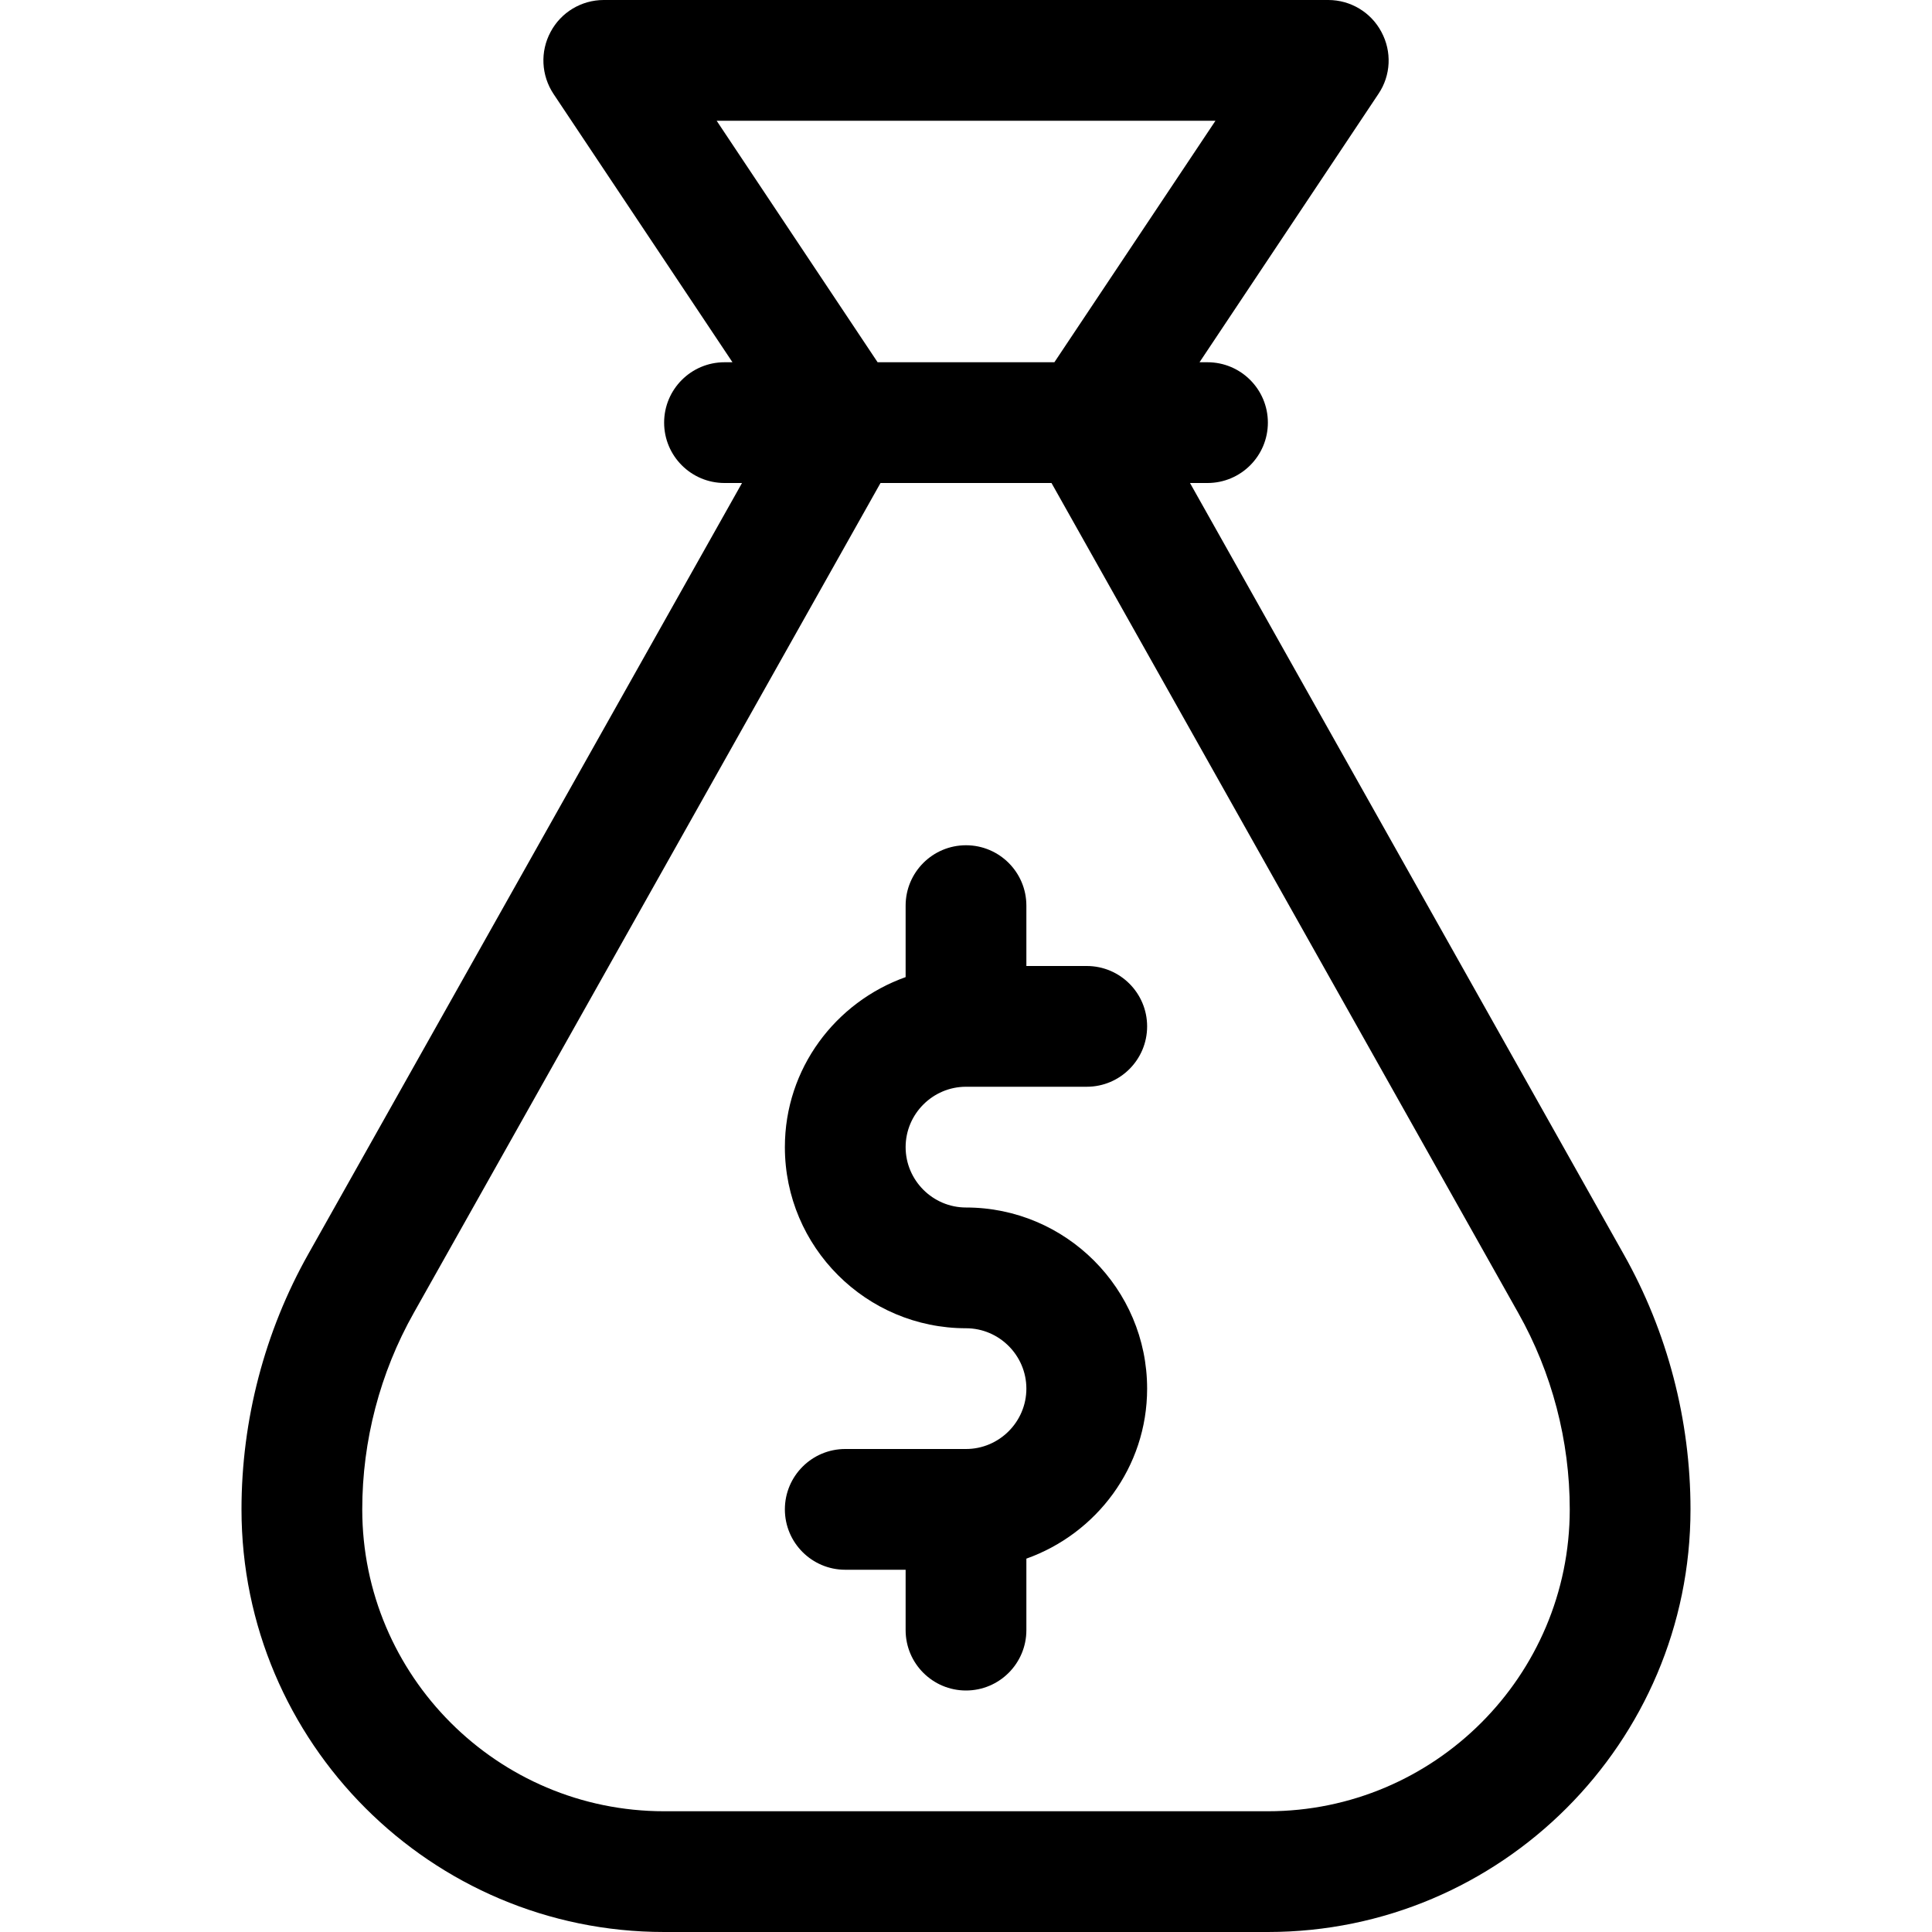
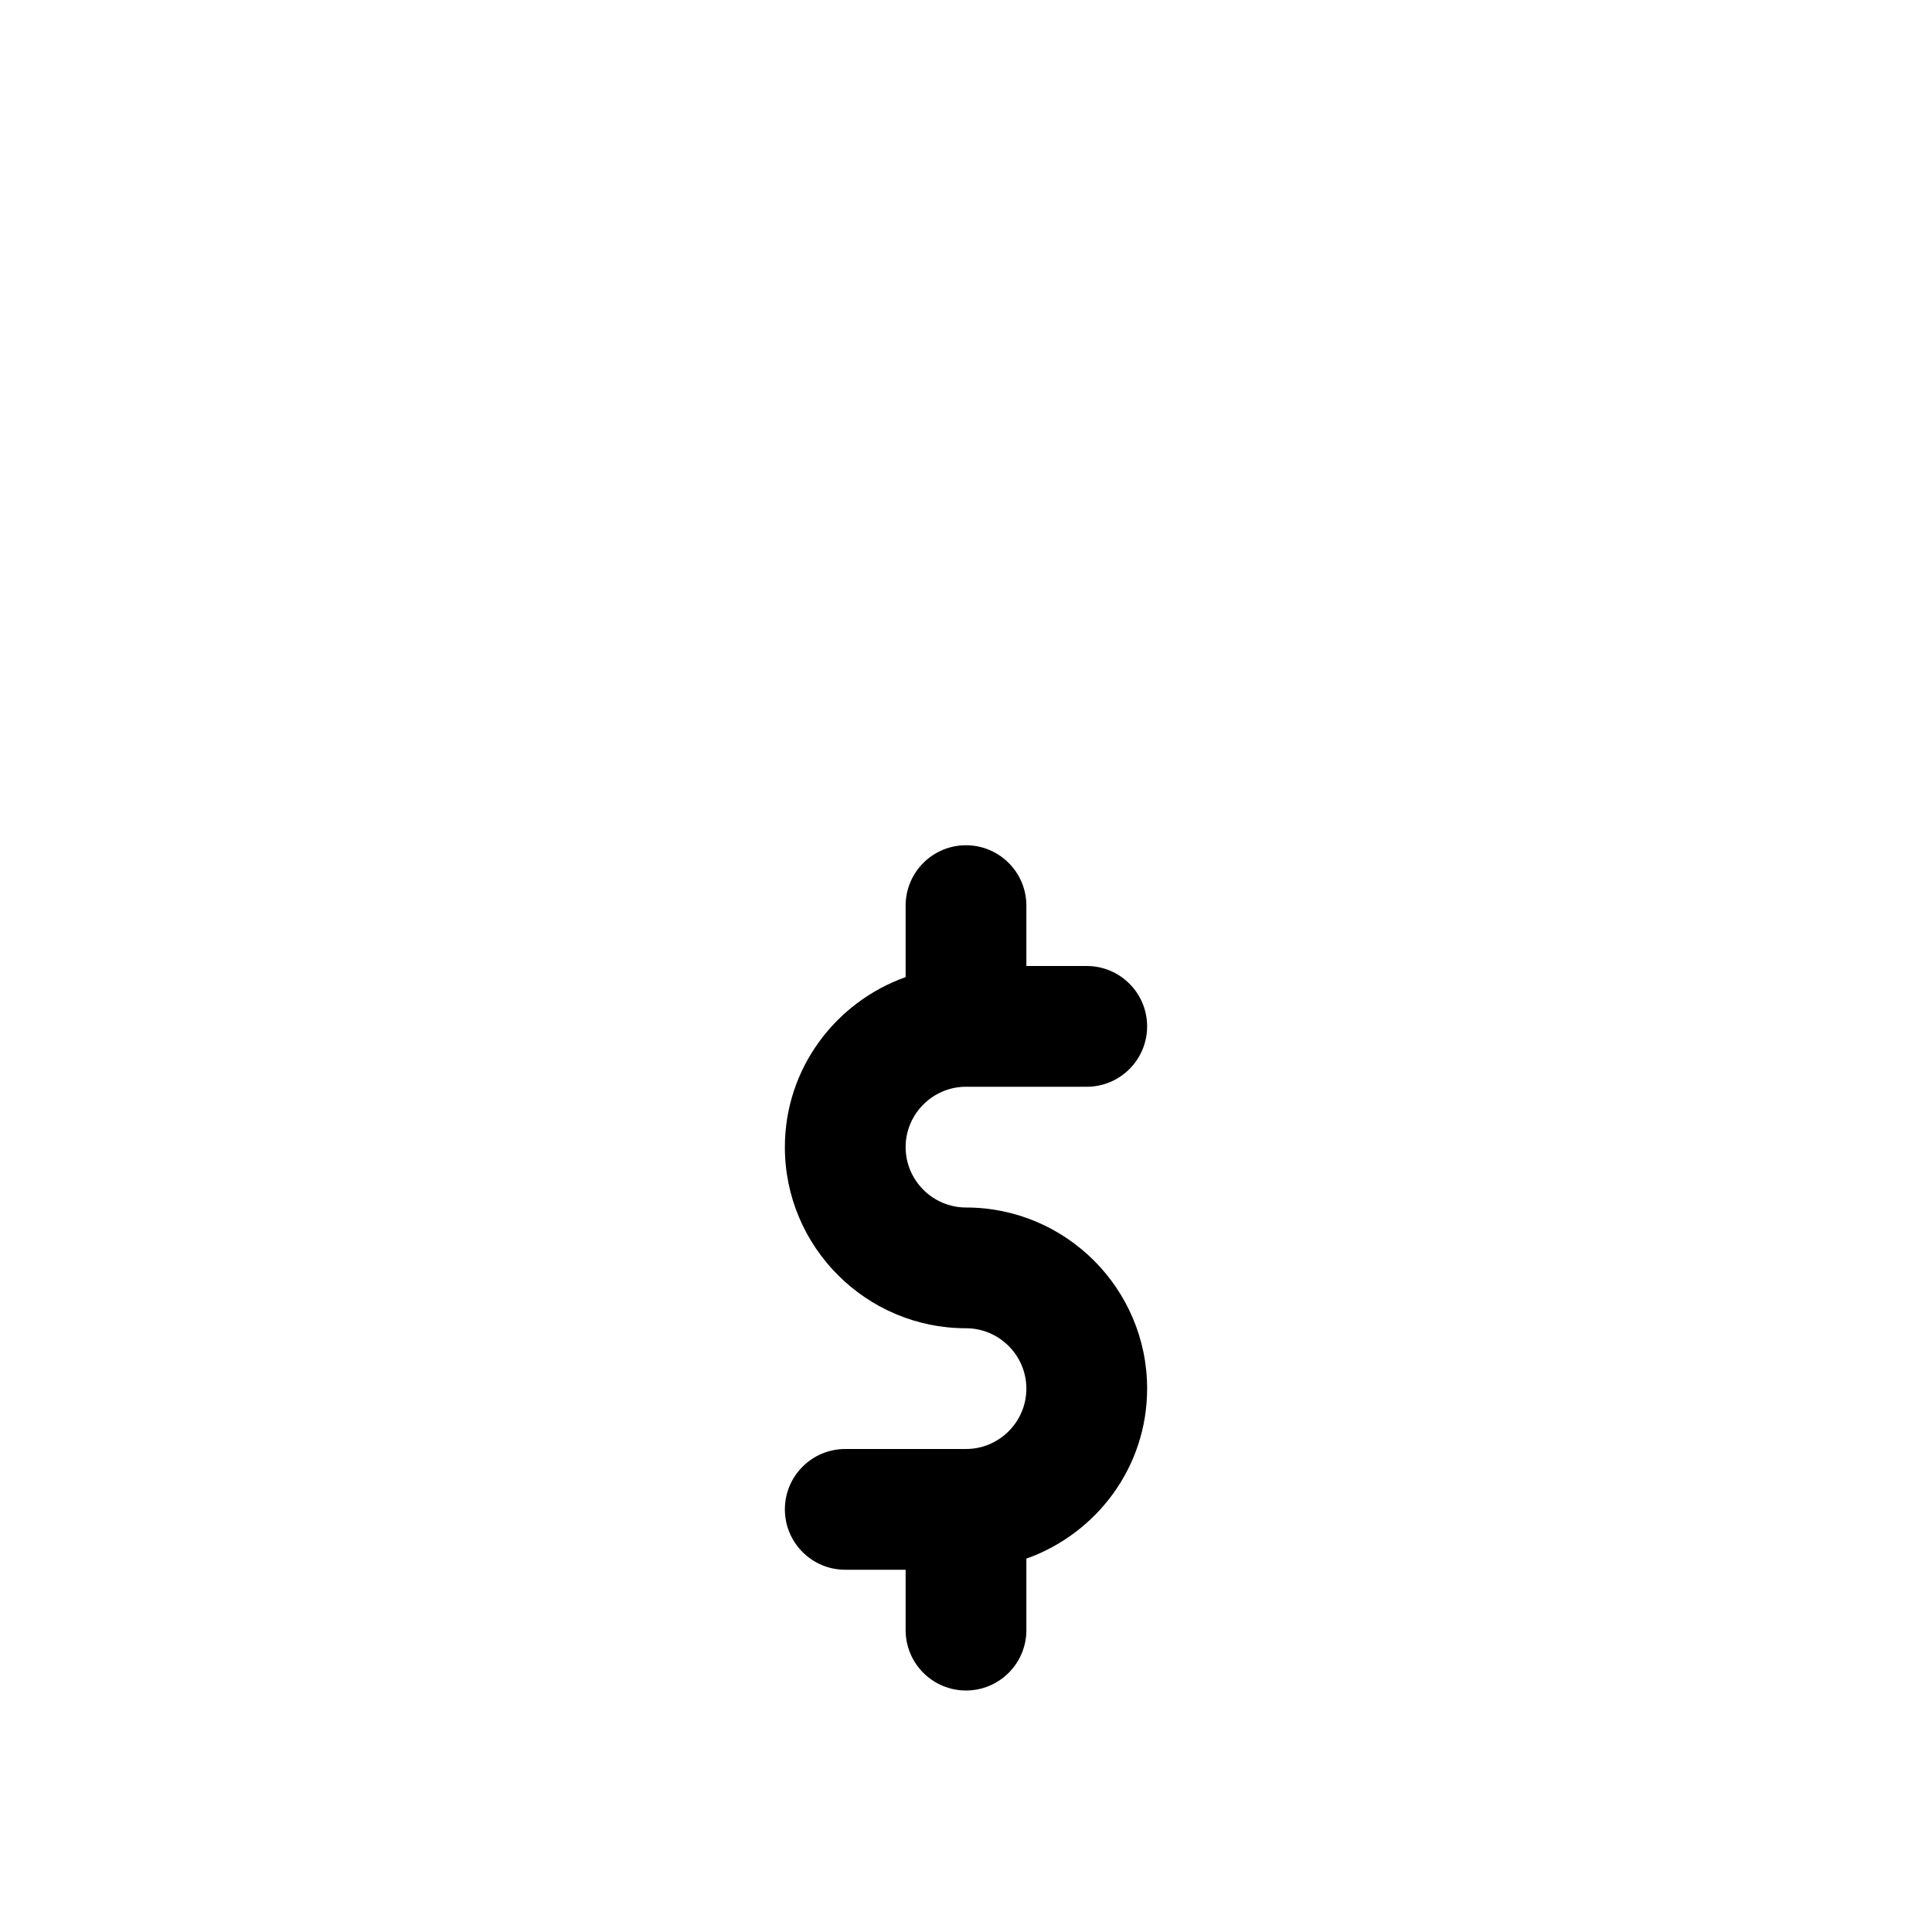
<svg xmlns="http://www.w3.org/2000/svg" version="1.1" width="512" height="512" x="0" y="0" viewBox="0 0 512 512" style="enable-background:new 0 0 512 512" xml:space="preserve">
  <g>
    <g>
      <g>
-         <path d="M430.24,332.288L315.36,128H320c8.832,0,16-7.168,16-16c0-8.832-7.168-16-16-16h-2.112l47.424-71.136    c3.296-4.896,3.584-11.2,0.768-16.416C363.328,3.264,357.92,0,352,0H160c-5.92,0-11.328,3.264-14.08,8.448    c-2.816,5.216-2.496,11.52,0.768,16.448L194.112,96H192c-8.832,0-16,7.168-16,16c0,8.832,7.168,16,16,16h4.64L81.728,332.288    C70.112,352.896,64,376.352,64,400c0,61.76,50.24,112,112,112h160c61.76,0,112-50.24,112-112    C448,376.352,441.888,352.896,430.24,332.288z M189.92,32h132.192l-42.688,64h-46.848L189.92,32z M336,480H176    c-44.128,0-80-35.872-80-80c0-18.176,4.704-36.192,13.632-52.032L233.344,128h45.312l123.712,219.968    C411.296,363.808,416,381.824,416,400C416,444.128,380.128,480,336,480z" fill="#000000" data-original="#000000" />
-       </g>
+         </g>
    </g>
    <g>
      <g>
        <path d="M256,320c-8.8,0-16-7.2-16-16s7.2-16,16-16h32c8.832,0,16-7.168,16-16c0-8.832-7.168-16-16-16h-16v-16    c0-8.832-7.168-16-16-16c-8.832,0-16,7.168-16,16v18.944c-18.592,6.624-32,24.224-32,45.056c0,26.464,21.536,48,48,48    c8.8,0,16,7.2,16,16s-7.2,16-16,16h-32c-8.832,0-16,7.168-16,16c0,8.832,7.168,16,16,16h16v16c0,8.832,7.168,16,16,16    c8.832,0,16-7.168,16-16v-18.944c18.592-6.624,32-24.224,32-45.056C304,341.536,282.464,320,256,320z" fill="#000000" data-original="#000000" />
      </g>
    </g>
    <g>
</g>
    <g>
</g>
    <g>
</g>
    <g>
</g>
    <g>
</g>
    <g>
</g>
    <g>
</g>
    <g>
</g>
    <g>
</g>
    <g>
</g>
    <g>
</g>
    <g>
</g>
    <g>
</g>
    <g>
</g>
    <g>
</g>
  </g>
</svg>